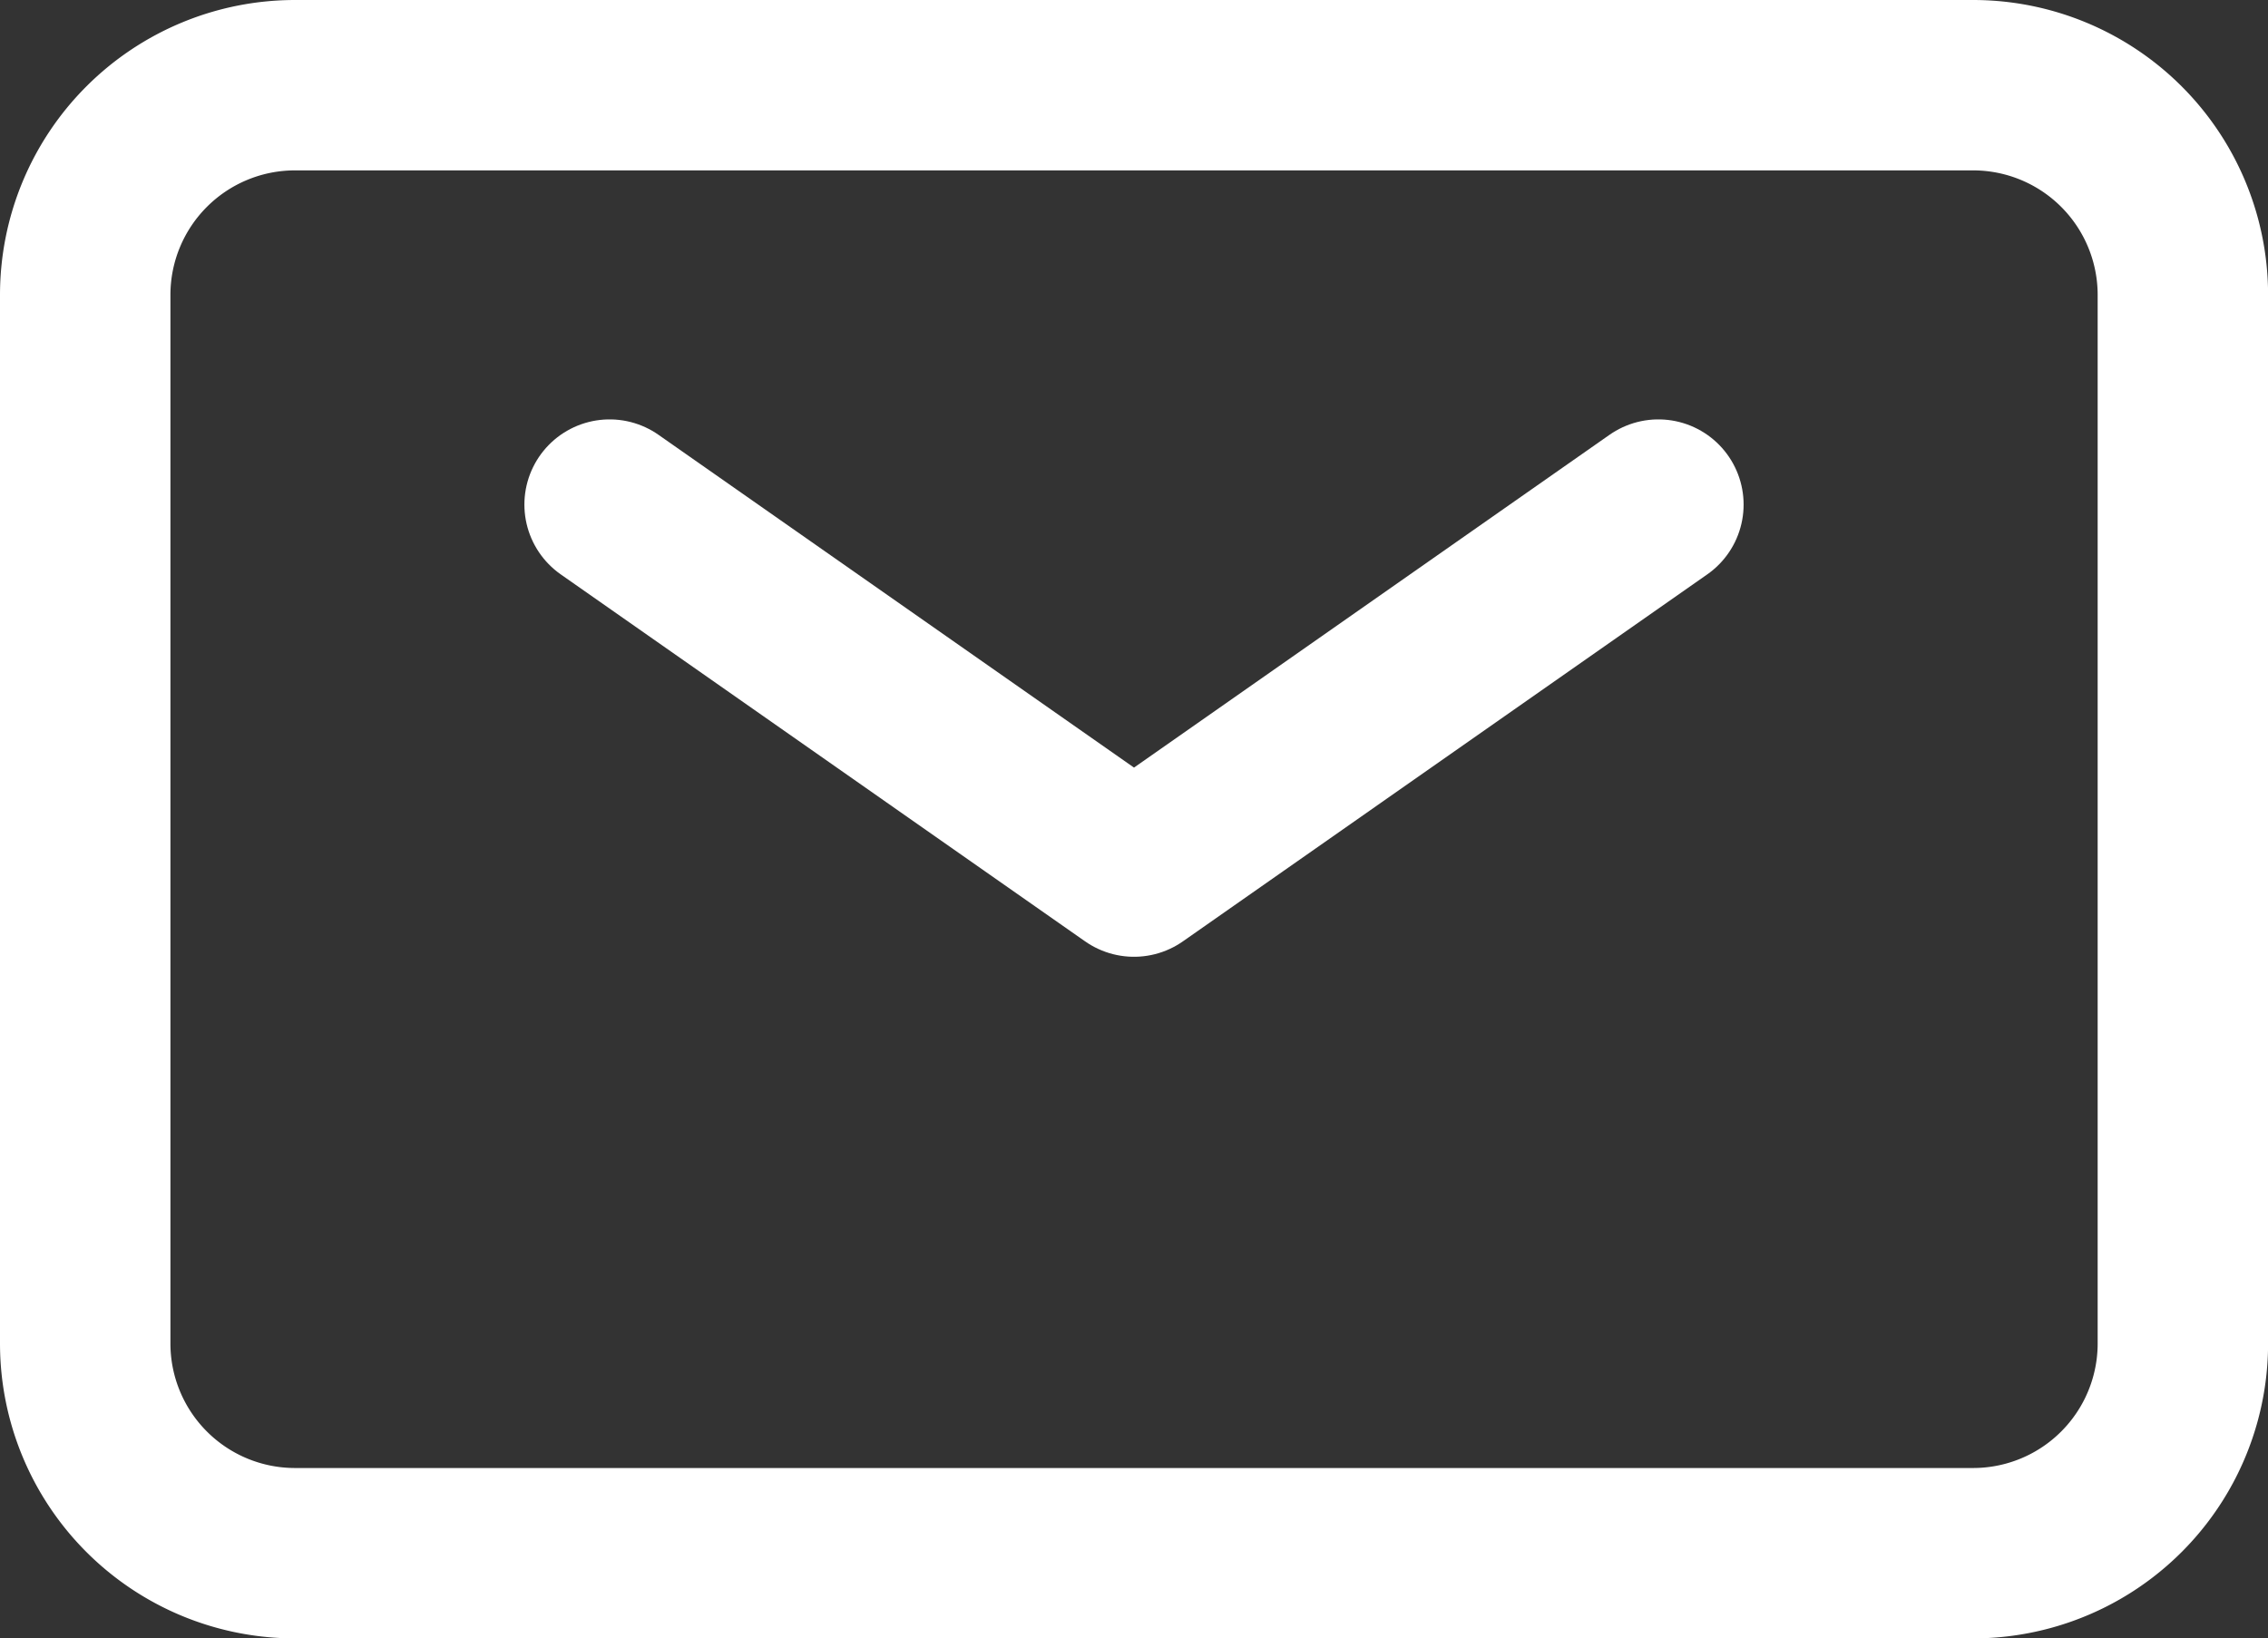
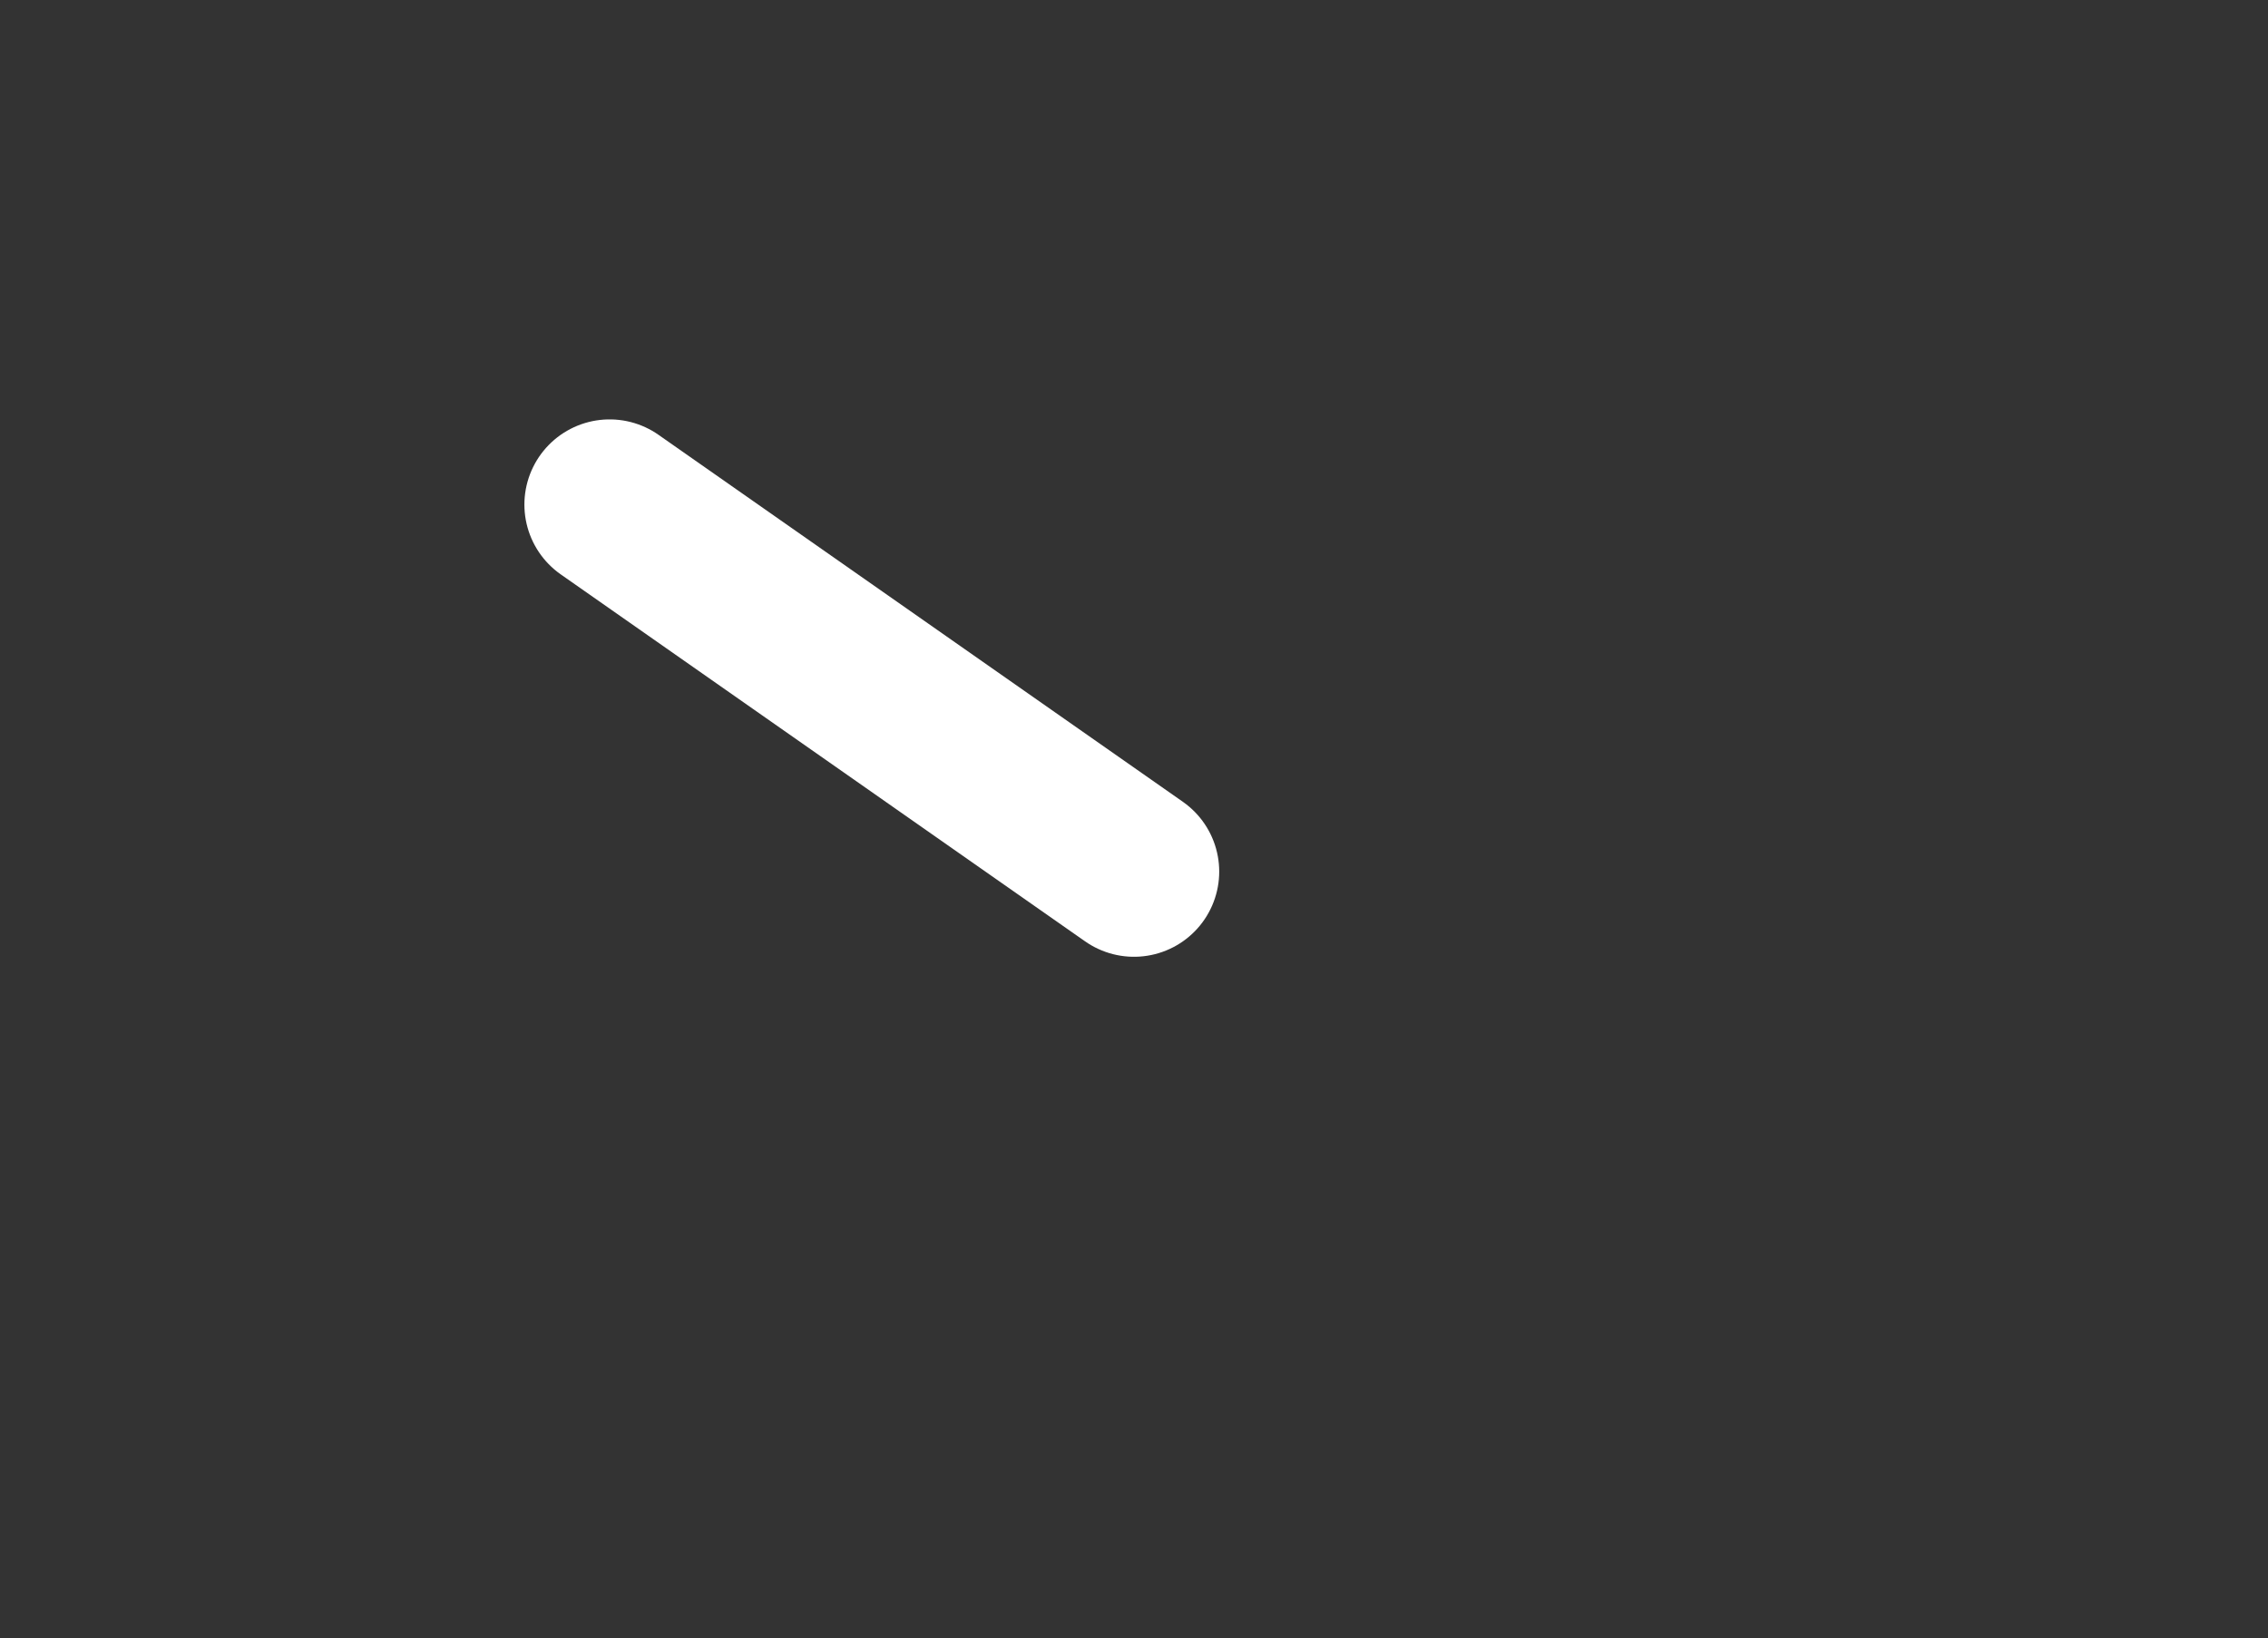
<svg xmlns="http://www.w3.org/2000/svg" width="26.616" height="19.231" viewBox="0 0 26.616 19.231">
  <rect x="0" y="0" width="26.616" height="19.231" fill="#333333" stroke="none" />
  <g id="グループ_38" data-name="グループ 38" transform="translate(-1 -4)">
-     <path id="パス_7000" data-name="パス 7000" d="M7,9l6.154,4.308L19.308,9" transform="translate(1.154 0.923)" fill="none" stroke="#fff" stroke-linecap="round" stroke-linejoin="round" stroke-width="2" />
-     <path id="パス_7001" data-name="パス 7001" d="M2,19.77V7.462A2.462,2.462,0,0,1,4.462,5H24.155a2.462,2.462,0,0,1,2.462,2.462V19.77a2.462,2.462,0,0,1-2.462,2.462H4.462A2.462,2.462,0,0,1,2,19.77Z" transform="translate(0 0)" fill="none" stroke="#fff" stroke-width="2" />
+     <path id="パス_7000" data-name="パス 7000" d="M7,9l6.154,4.308" transform="translate(1.154 0.923)" fill="none" stroke="#fff" stroke-linecap="round" stroke-linejoin="round" stroke-width="2" />
  </g>
</svg>